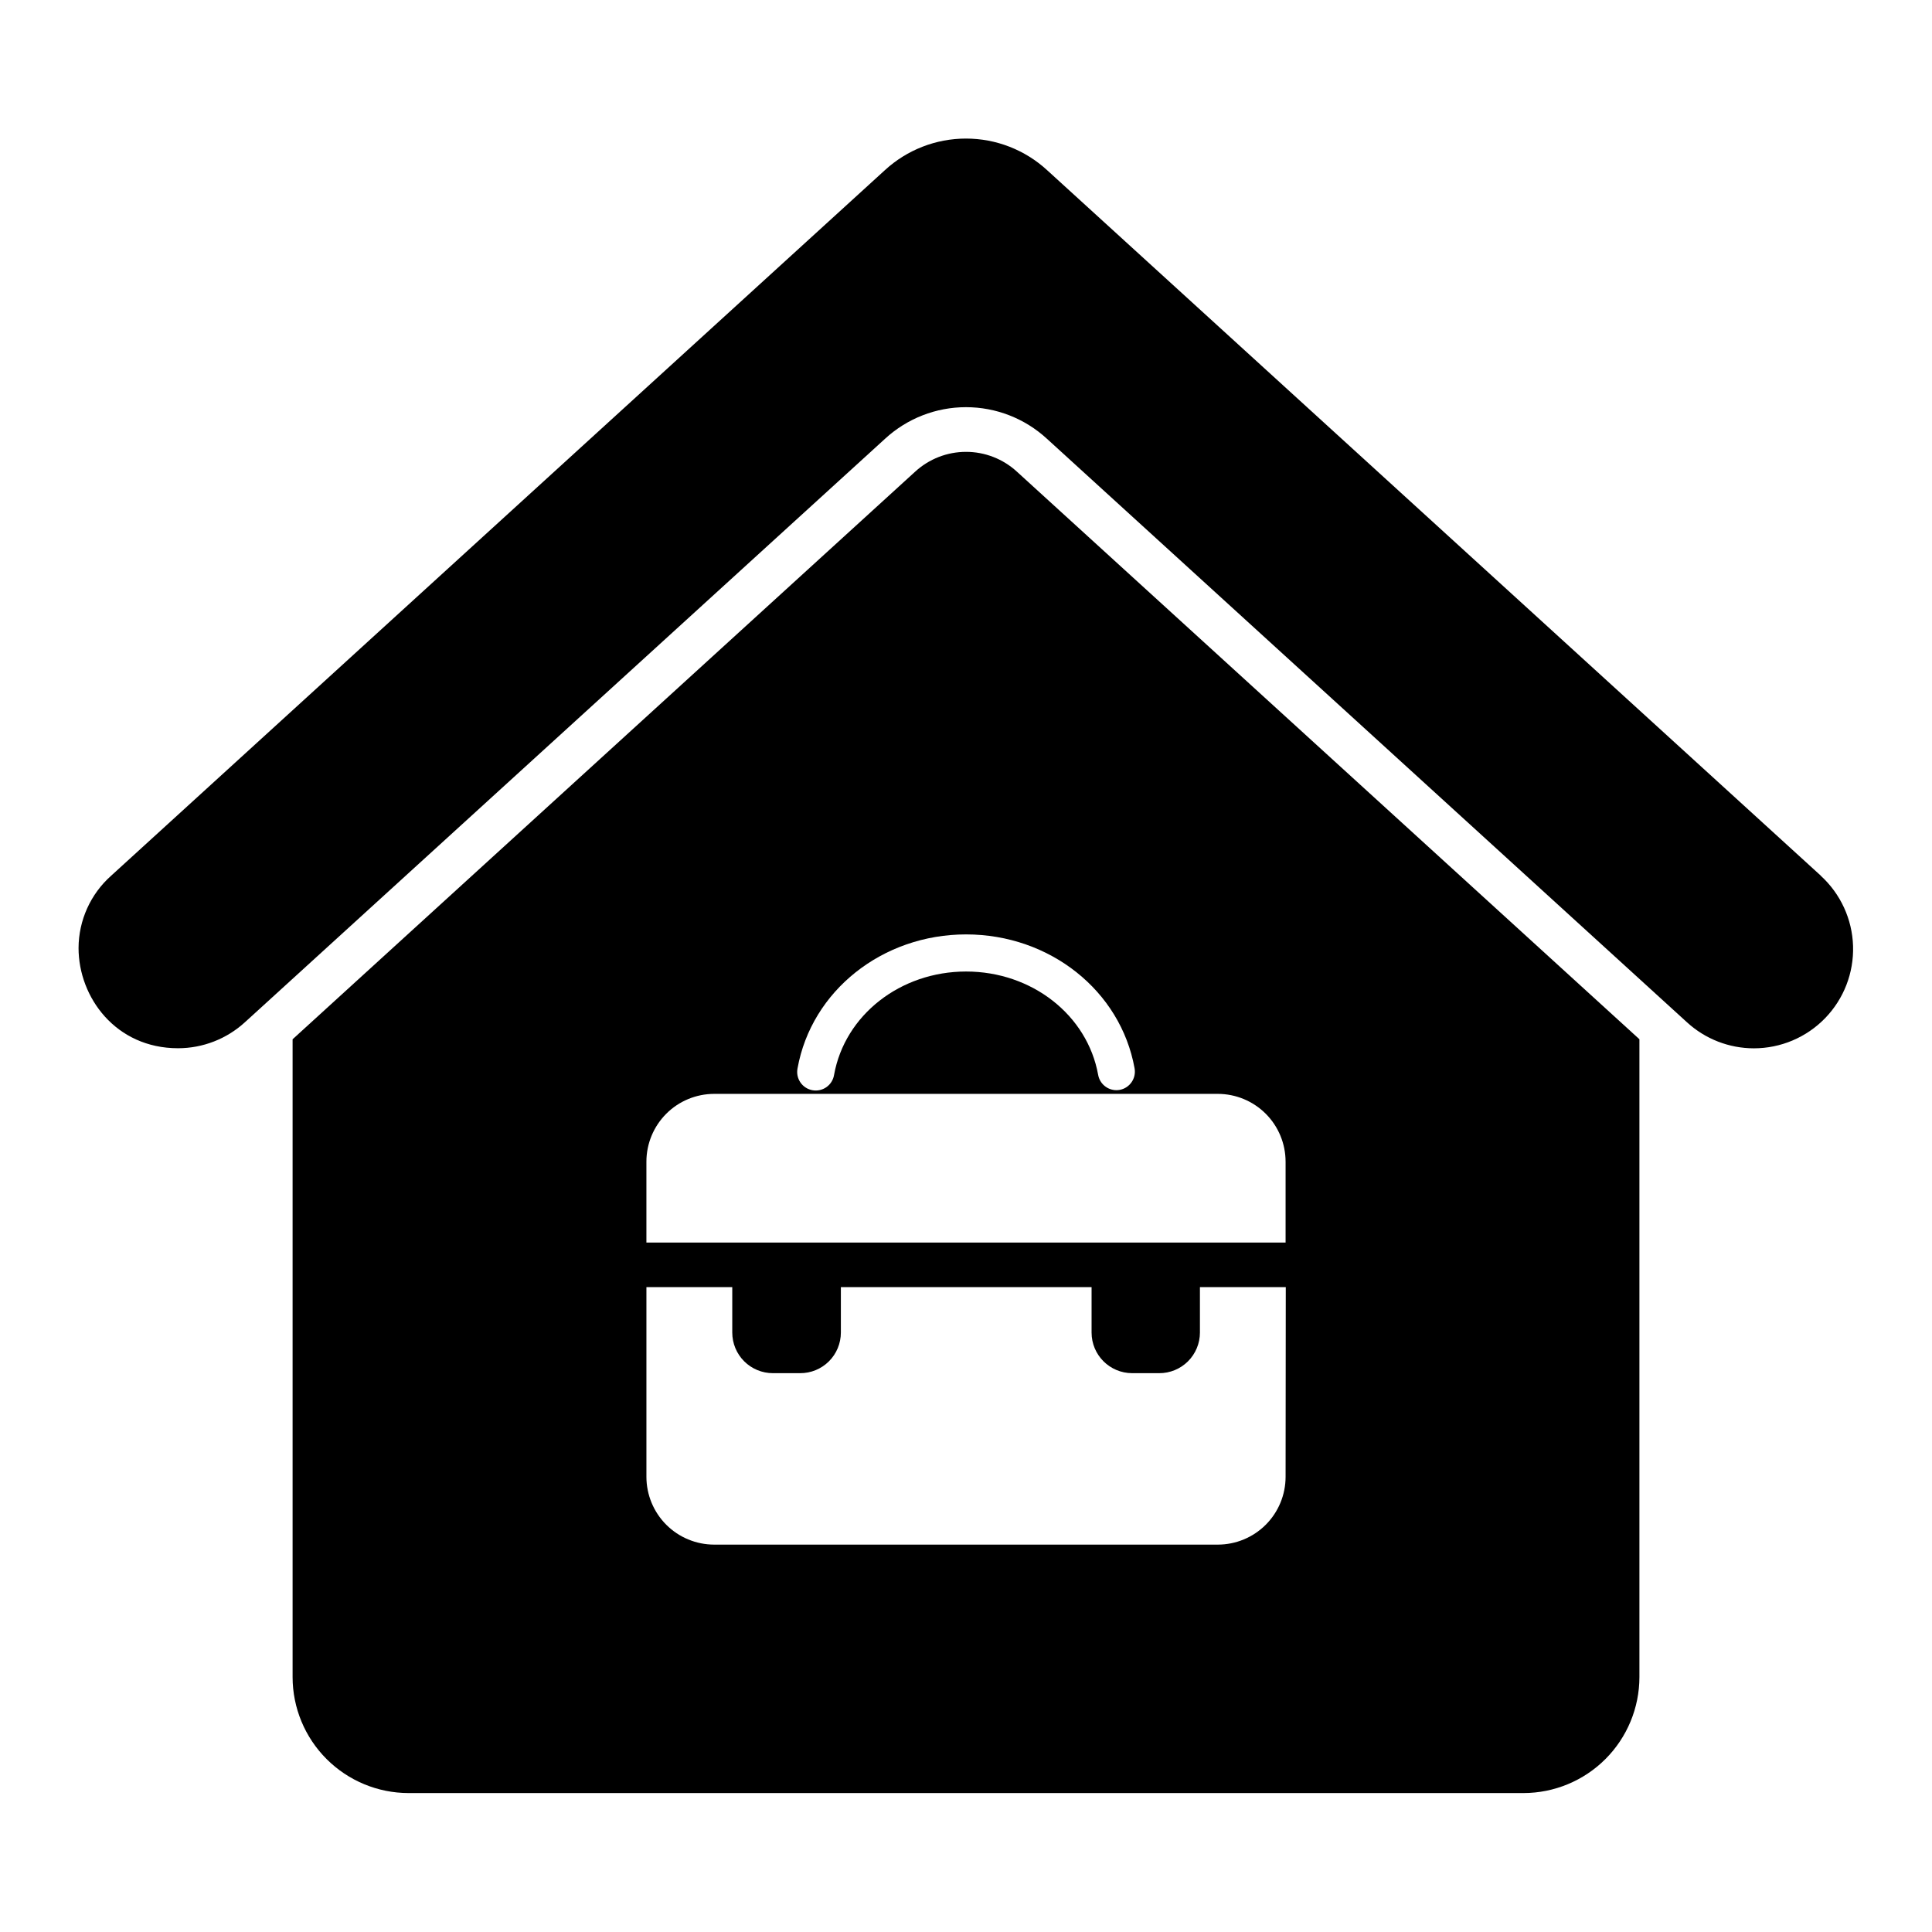
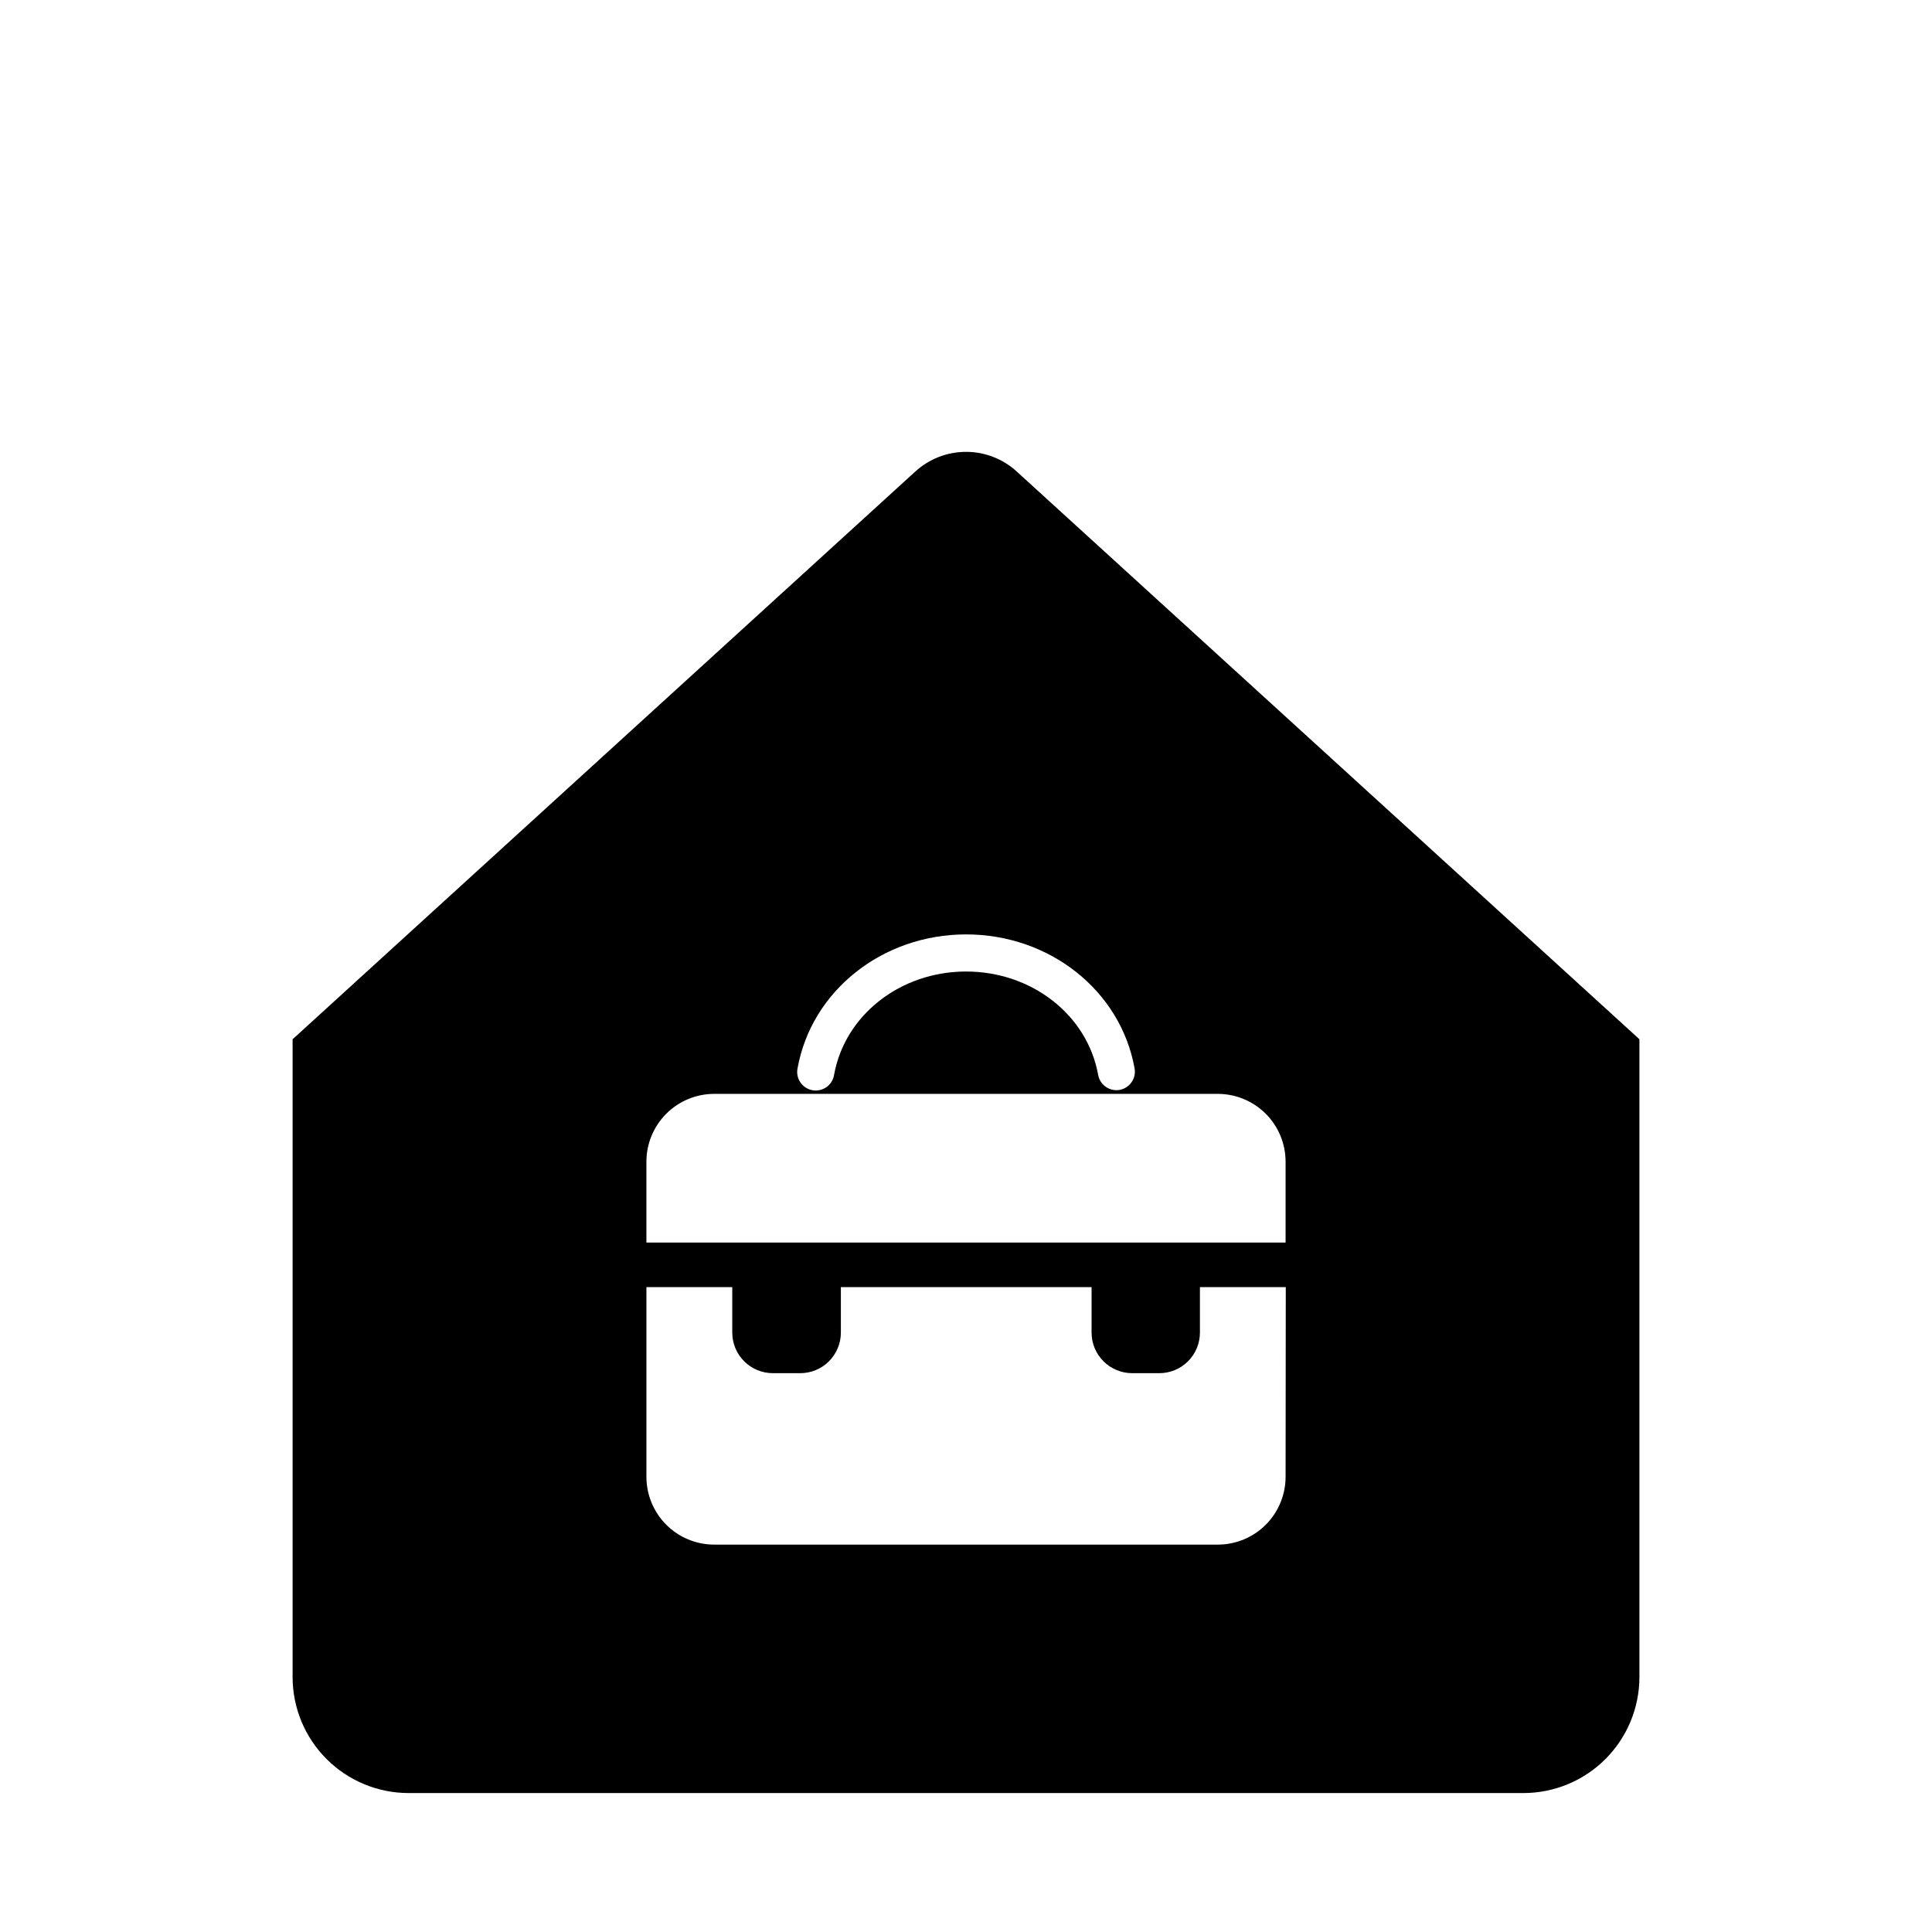
<svg xmlns="http://www.w3.org/2000/svg" fill="#000000" width="800px" height="800px" version="1.1" viewBox="144 144 512 512">
  <g>
-     <path d="m626.53 376.06-205.03-186.96c-5.863-5.391-13.539-8.379-21.5-8.379-7.965 0-15.637 2.988-21.5 8.379l-205.03 186.96c-5.481 4.867-8.625 11.84-8.652 19.168 0 13.066 9.84 26.566 26.371 26.566 6.559-0.004 12.875-2.461 17.715-6.887l2.734-2.488 166.92-152.15c5.844-5.379 13.496-8.363 21.441-8.363 7.941 0 15.594 2.984 21.441 8.363l169.64 154.66c4.836 4.426 11.156 6.883 17.711 6.887 7.117 0 13.934-2.883 18.887-7.992 4.953-5.113 7.625-12.012 7.402-19.125-0.219-7.113-3.316-13.836-8.574-18.629z" />
    <path d="m386.51 269.01-164.97 150.41v169.04c0.012 8.145 3.25 15.953 9.012 21.711 5.758 5.758 13.566 9 21.711 9.008h295.48c8.145-0.008 15.949-3.25 21.711-9.008 5.758-5.758 8.996-13.566 9.008-21.711v-169.05l-164.97-150.41c-3.68-3.383-8.496-5.258-13.492-5.254-4.996 0-9.809 1.879-13.488 5.262zm98.184 266.38c-0.004 4.758-1.898 9.32-5.262 12.688-3.367 3.363-7.926 5.258-12.688 5.262h-133.5c-4.754-0.008-9.316-1.902-12.676-5.266-3.363-3.367-5.254-7.926-5.262-12.684v-50.293h22.75v12.047c0 2.856 1.137 5.594 3.156 7.613 2.023 2.019 4.762 3.152 7.621 3.148h7.184-0.004c2.867 0.02 5.621-1.109 7.652-3.129 2.031-2.023 3.172-4.769 3.172-7.633v-12.047h66.441v12.047c0 5.945 4.82 10.762 10.766 10.762h7.125c2.863 0.02 5.617-1.109 7.648-3.129 2.031-2.023 3.176-4.769 3.176-7.633v-12.047h22.75zm0-83.551v21.453l-169.39-0.004v-21.453 0.004c0.008-4.758 1.898-9.316 5.262-12.684 3.359-3.363 7.922-5.258 12.676-5.266h133.5c4.762 0.008 9.32 1.898 12.688 5.262 3.363 3.367 5.258 7.93 5.262 12.688zm-40.02-24.727c0.484 2.664-1.273 5.219-3.938 5.715-0.289 0.051-0.582 0.078-0.875 0.078-2.383 0-4.422-1.707-4.84-4.055-2.856-15.863-17.574-27.387-34.992-27.387-17.418 0-32.137 11.523-34.992 27.387-0.207 1.309-0.93 2.477-2.008 3.242s-2.418 1.062-3.719 0.828c-1.305-0.234-2.457-0.98-3.199-2.074s-1.016-2.441-0.754-3.734c3.699-20.555 22.496-35.484 44.672-35.484 22.18 0 40.945 14.926 44.645 35.484z" />
  </g>
</svg>